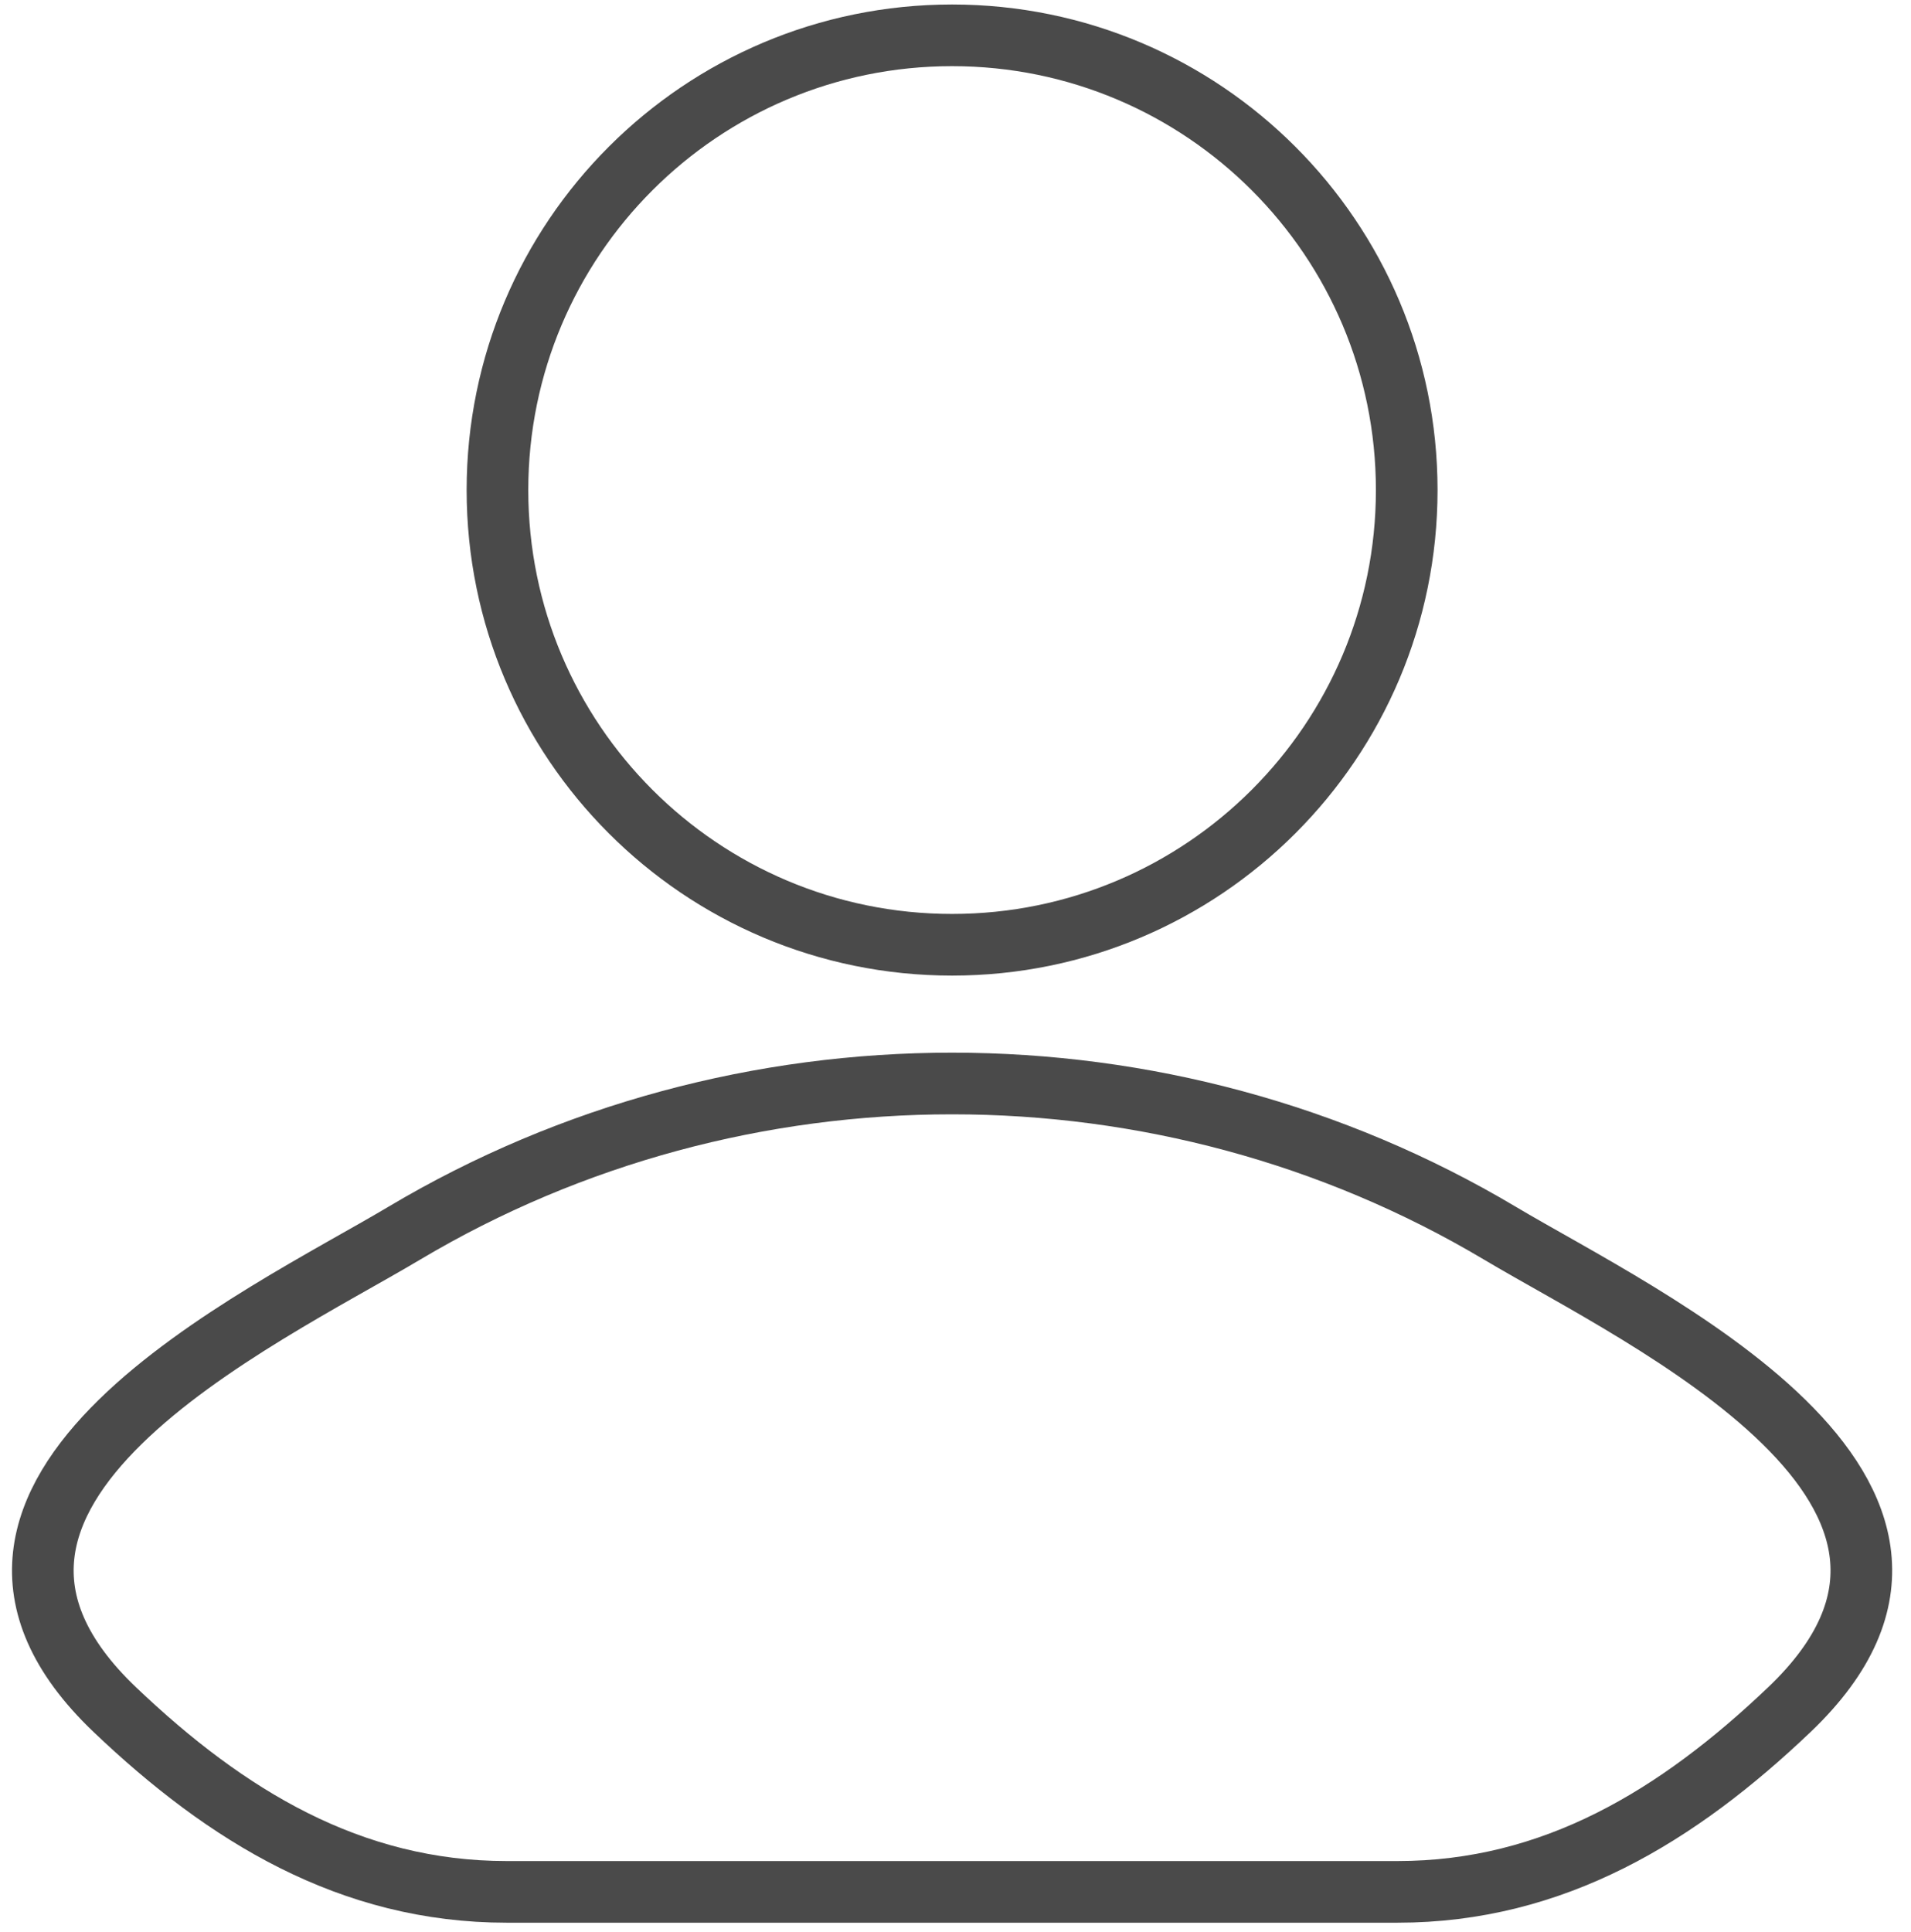
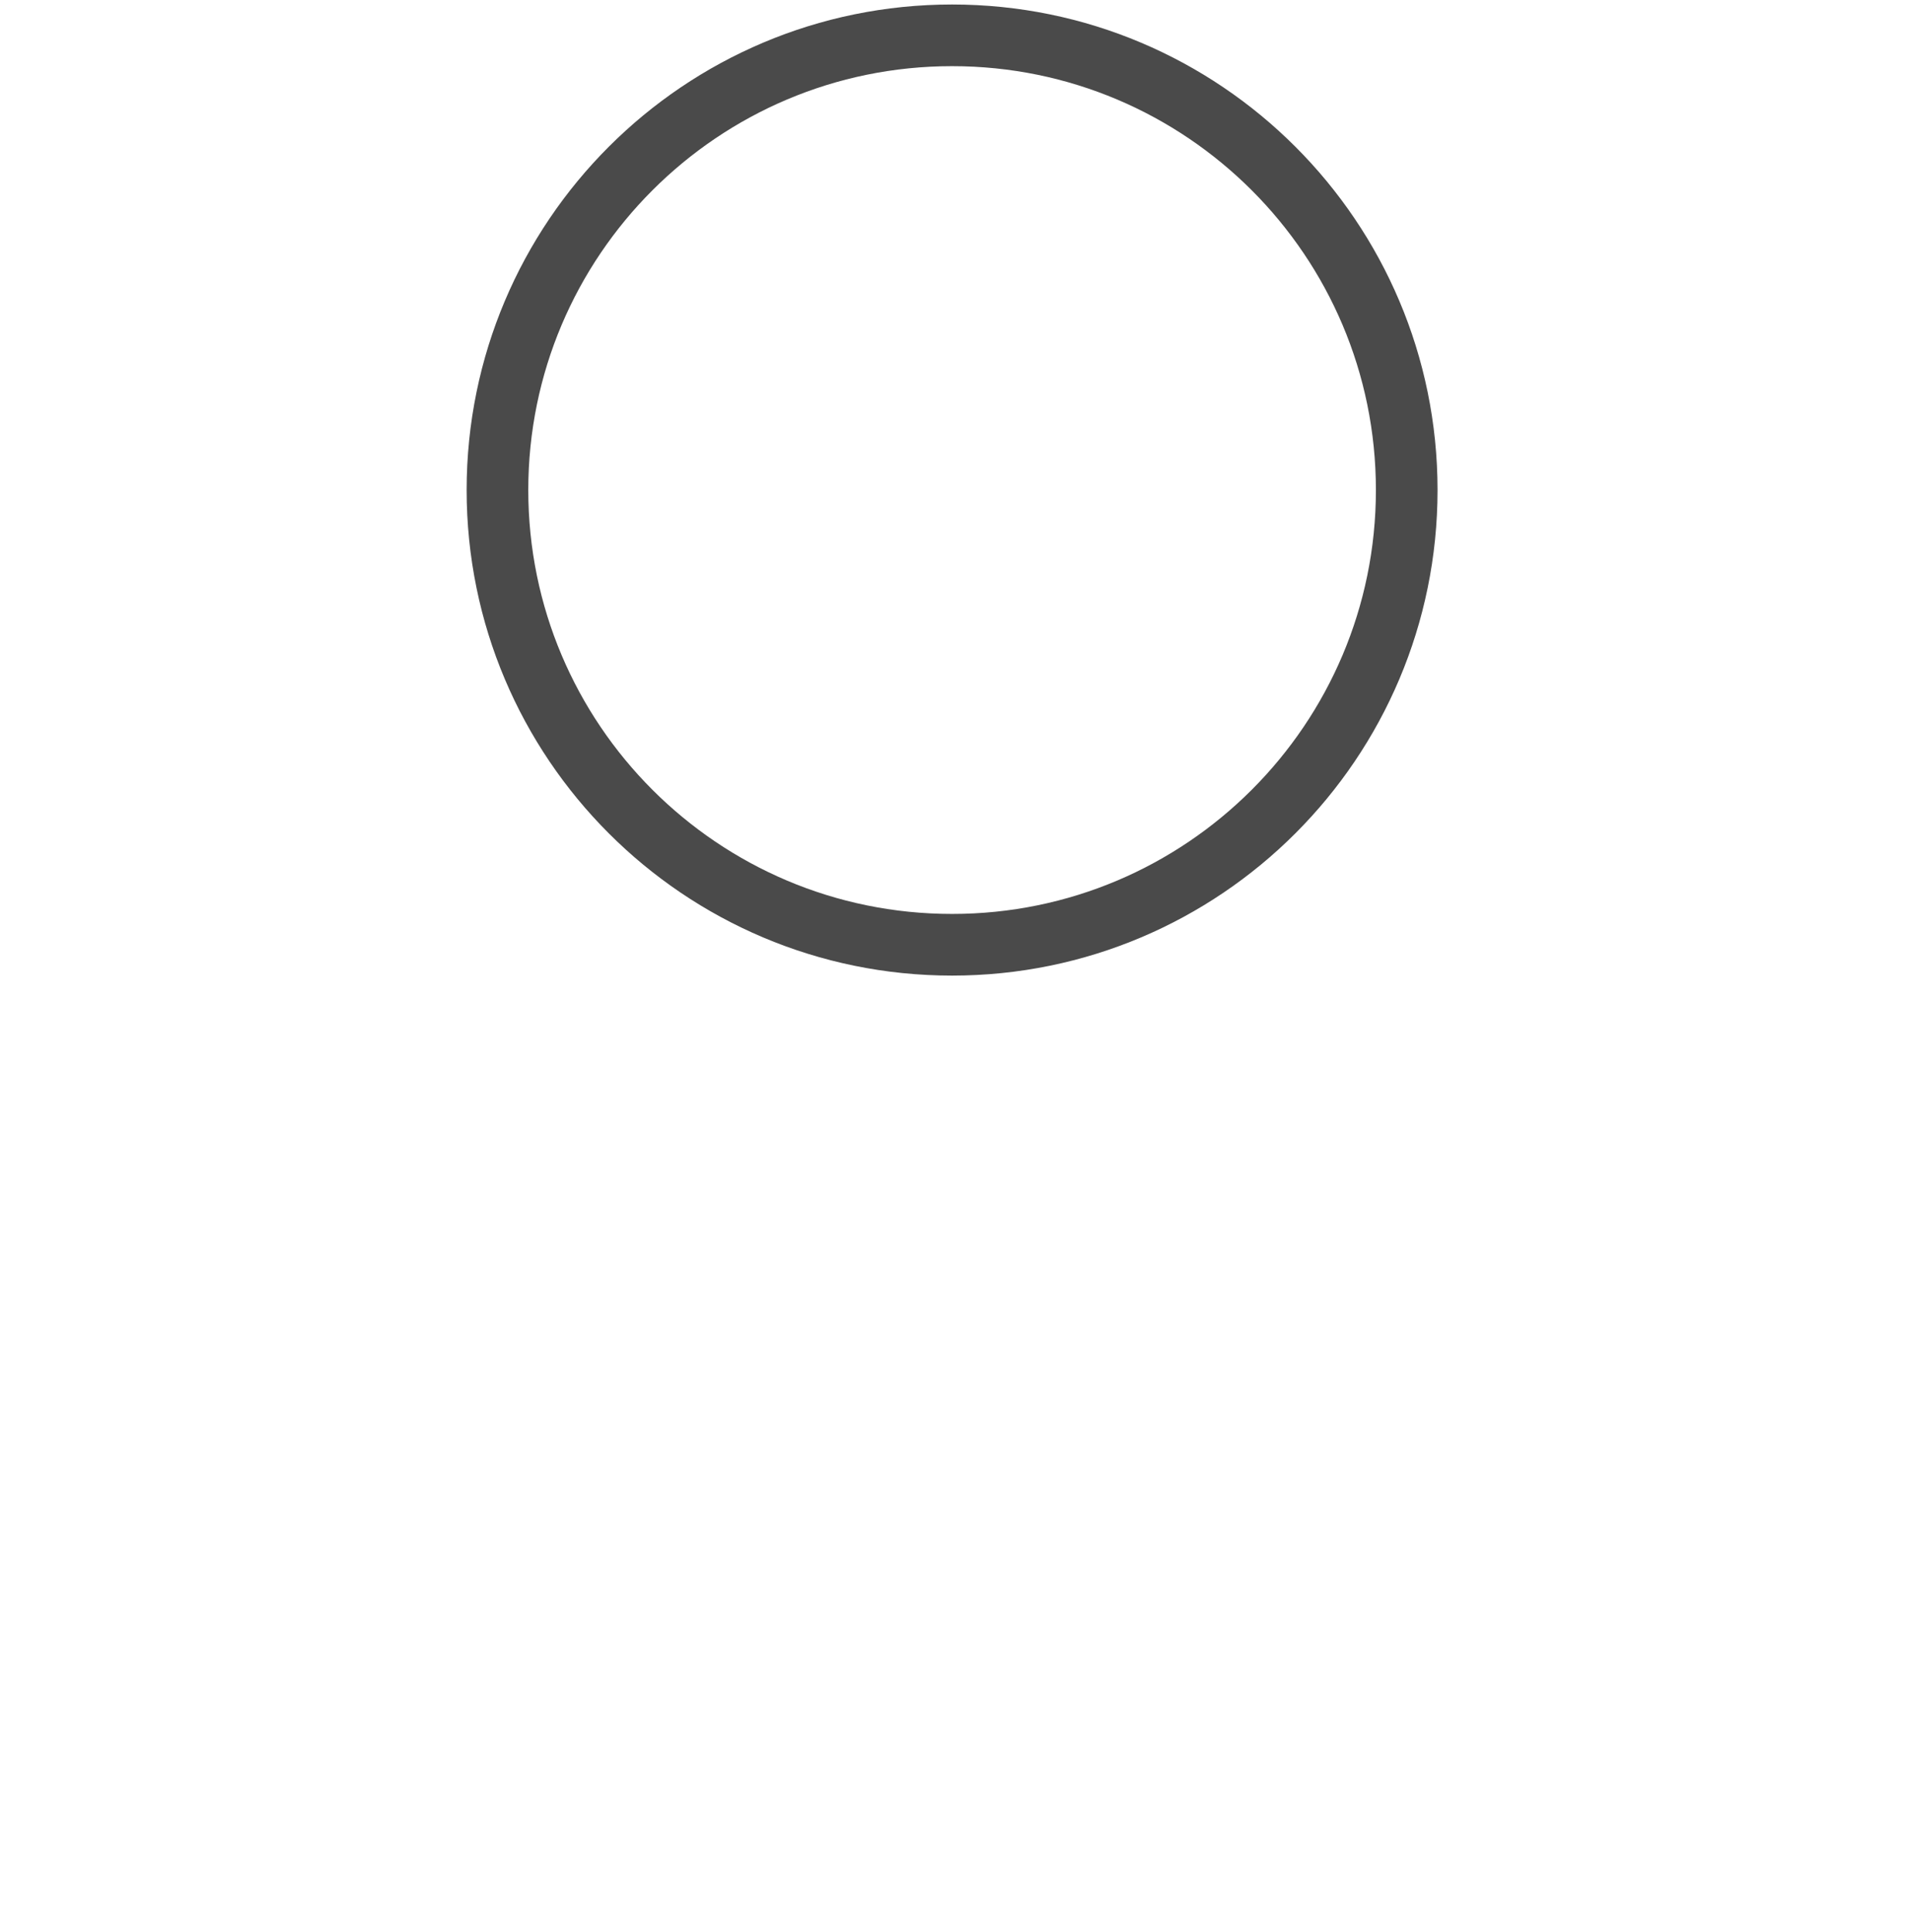
<svg xmlns="http://www.w3.org/2000/svg" width="93" height="94" viewBox="0 0 93 94" fill="none">
-   <path d="M19.674 60.003C12.718 64.145 -5.52 72.602 5.588 83.186C11.014 88.355 17.058 92.052 24.656 92.052H68.012C75.61 92.052 81.654 88.355 87.08 83.186C98.188 72.602 79.95 64.145 72.994 60.003C56.683 50.291 35.985 50.291 19.674 60.003Z" stroke="#4A4A4A" stroke-width="3" stroke-linecap="round" stroke-linejoin="round" />
  <path d="M68.459 23.844C68.459 36.063 58.553 45.969 46.334 45.969C34.115 45.969 24.209 36.063 24.209 23.844C24.209 11.624 34.115 1.719 46.334 1.719C58.553 1.719 68.459 11.624 68.459 23.844Z" stroke="#4A4A4A" stroke-width="3" />
</svg>